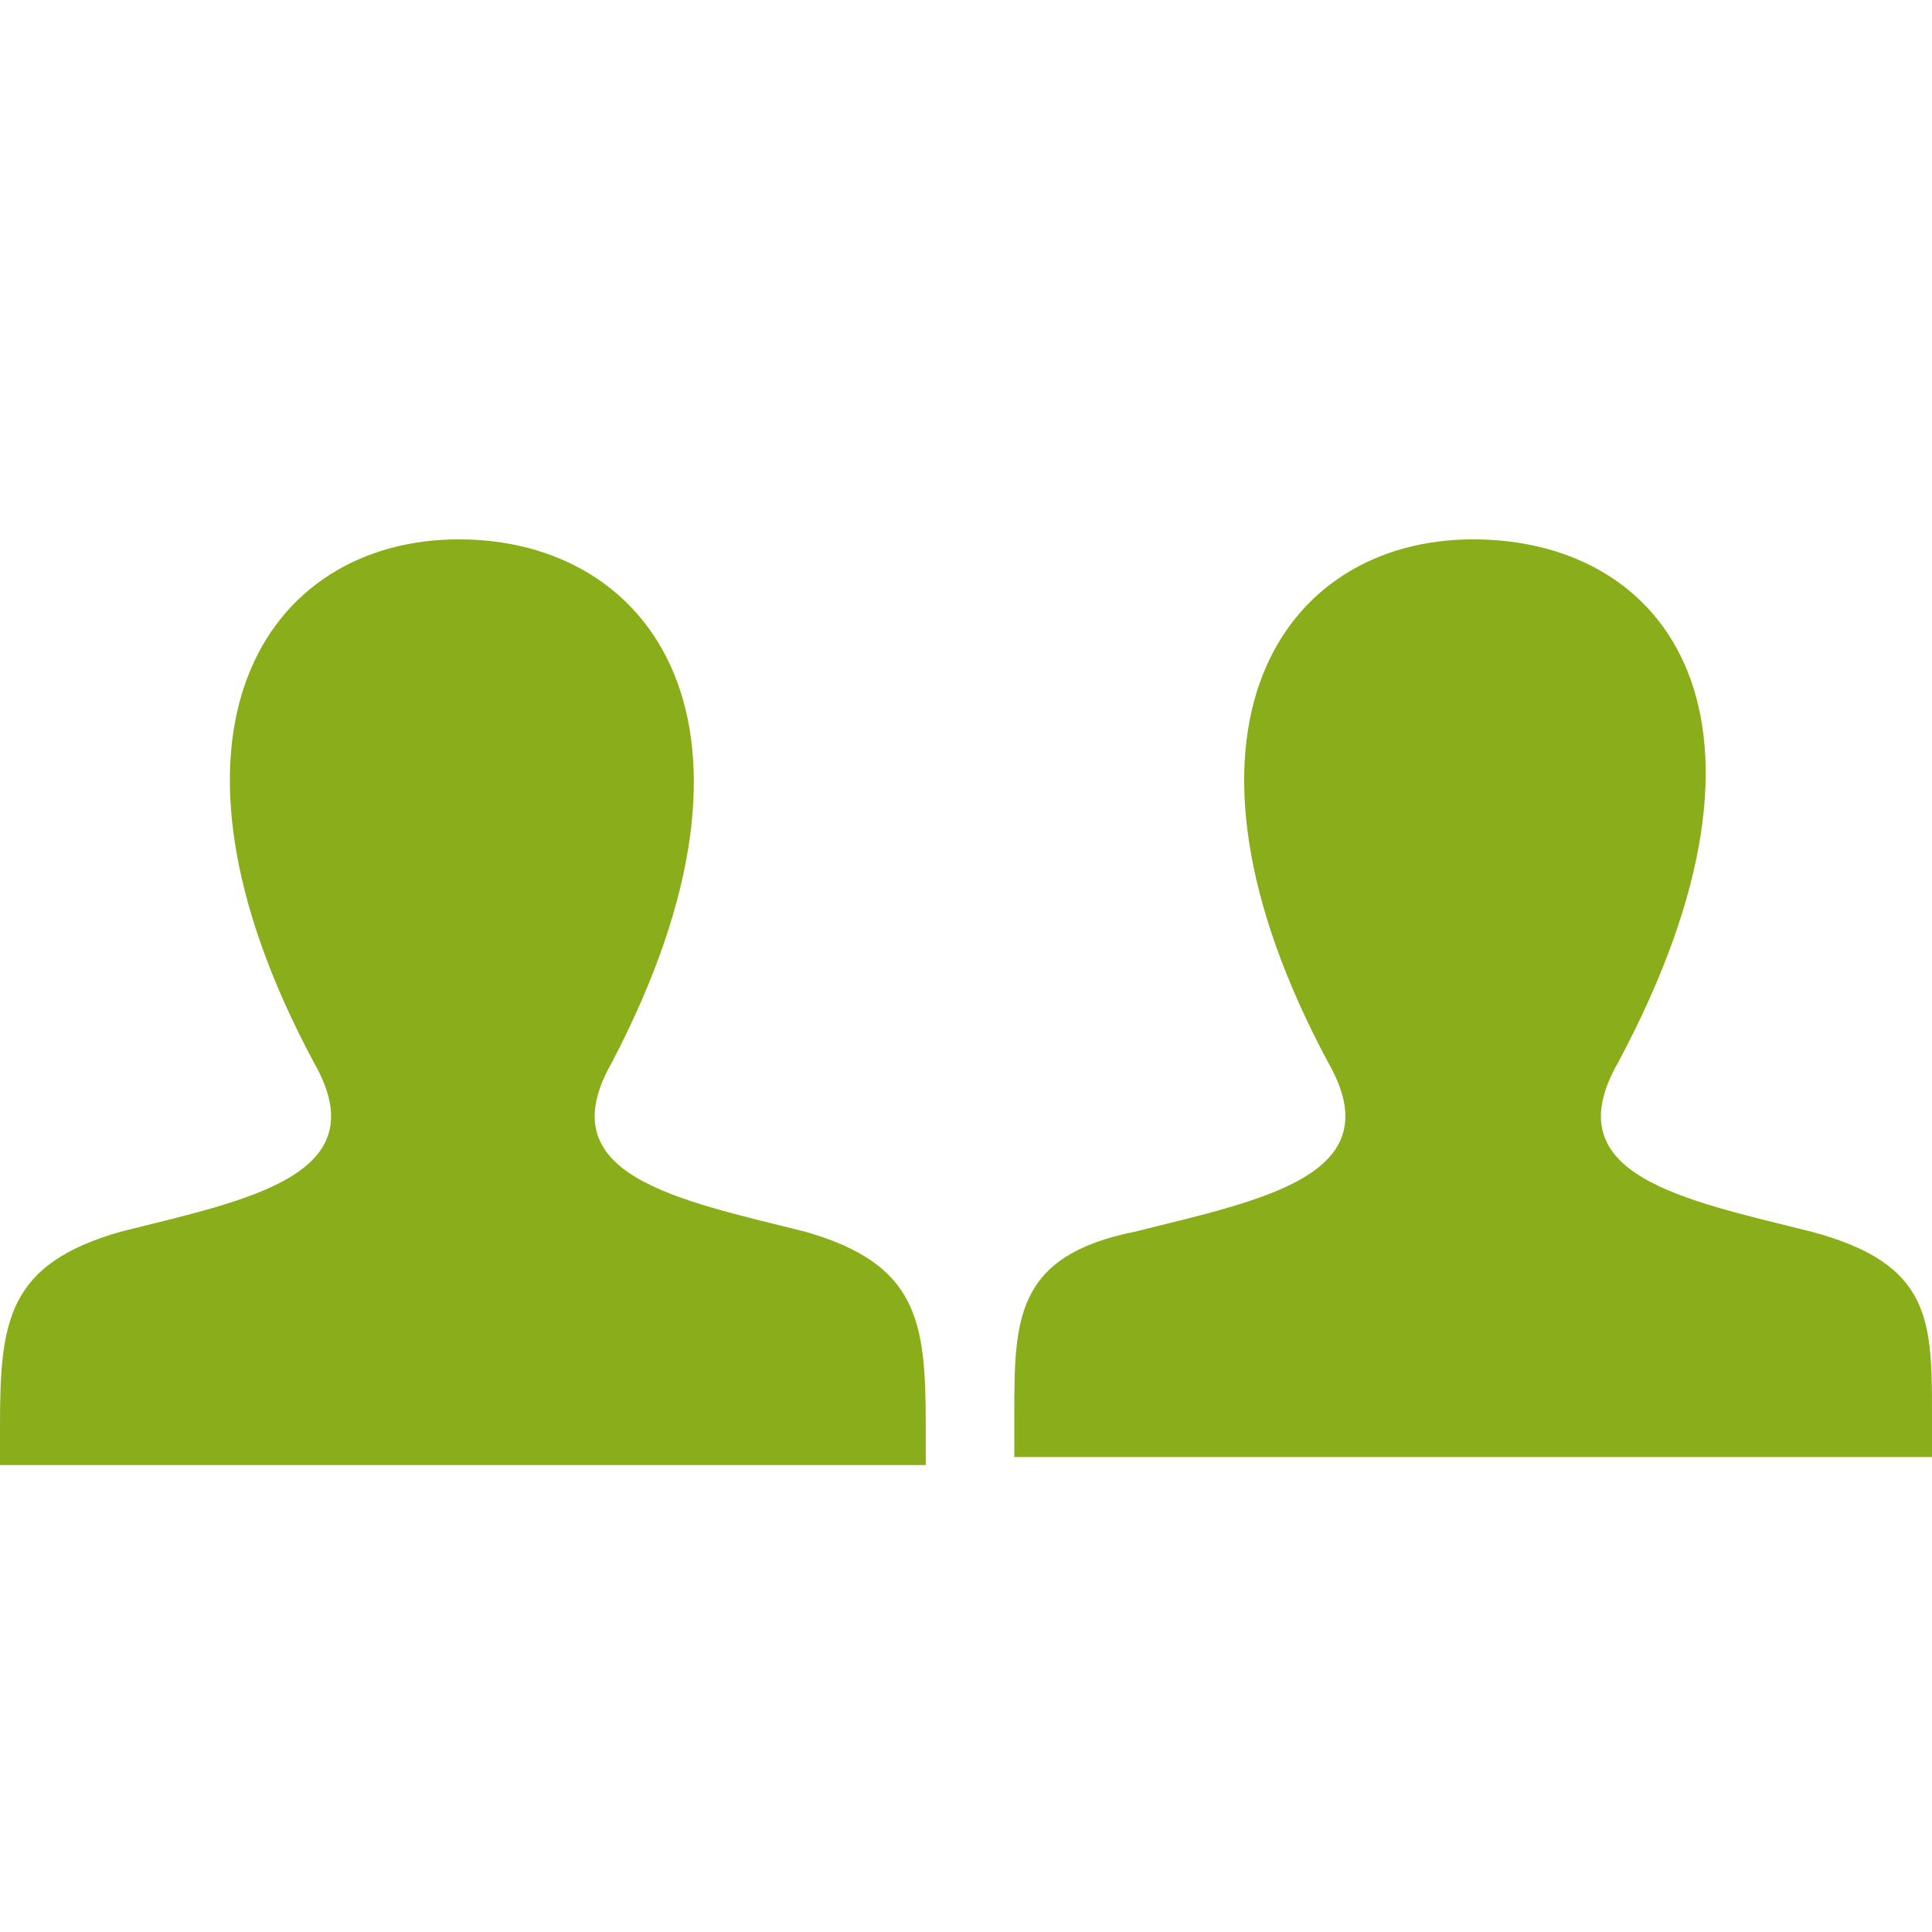
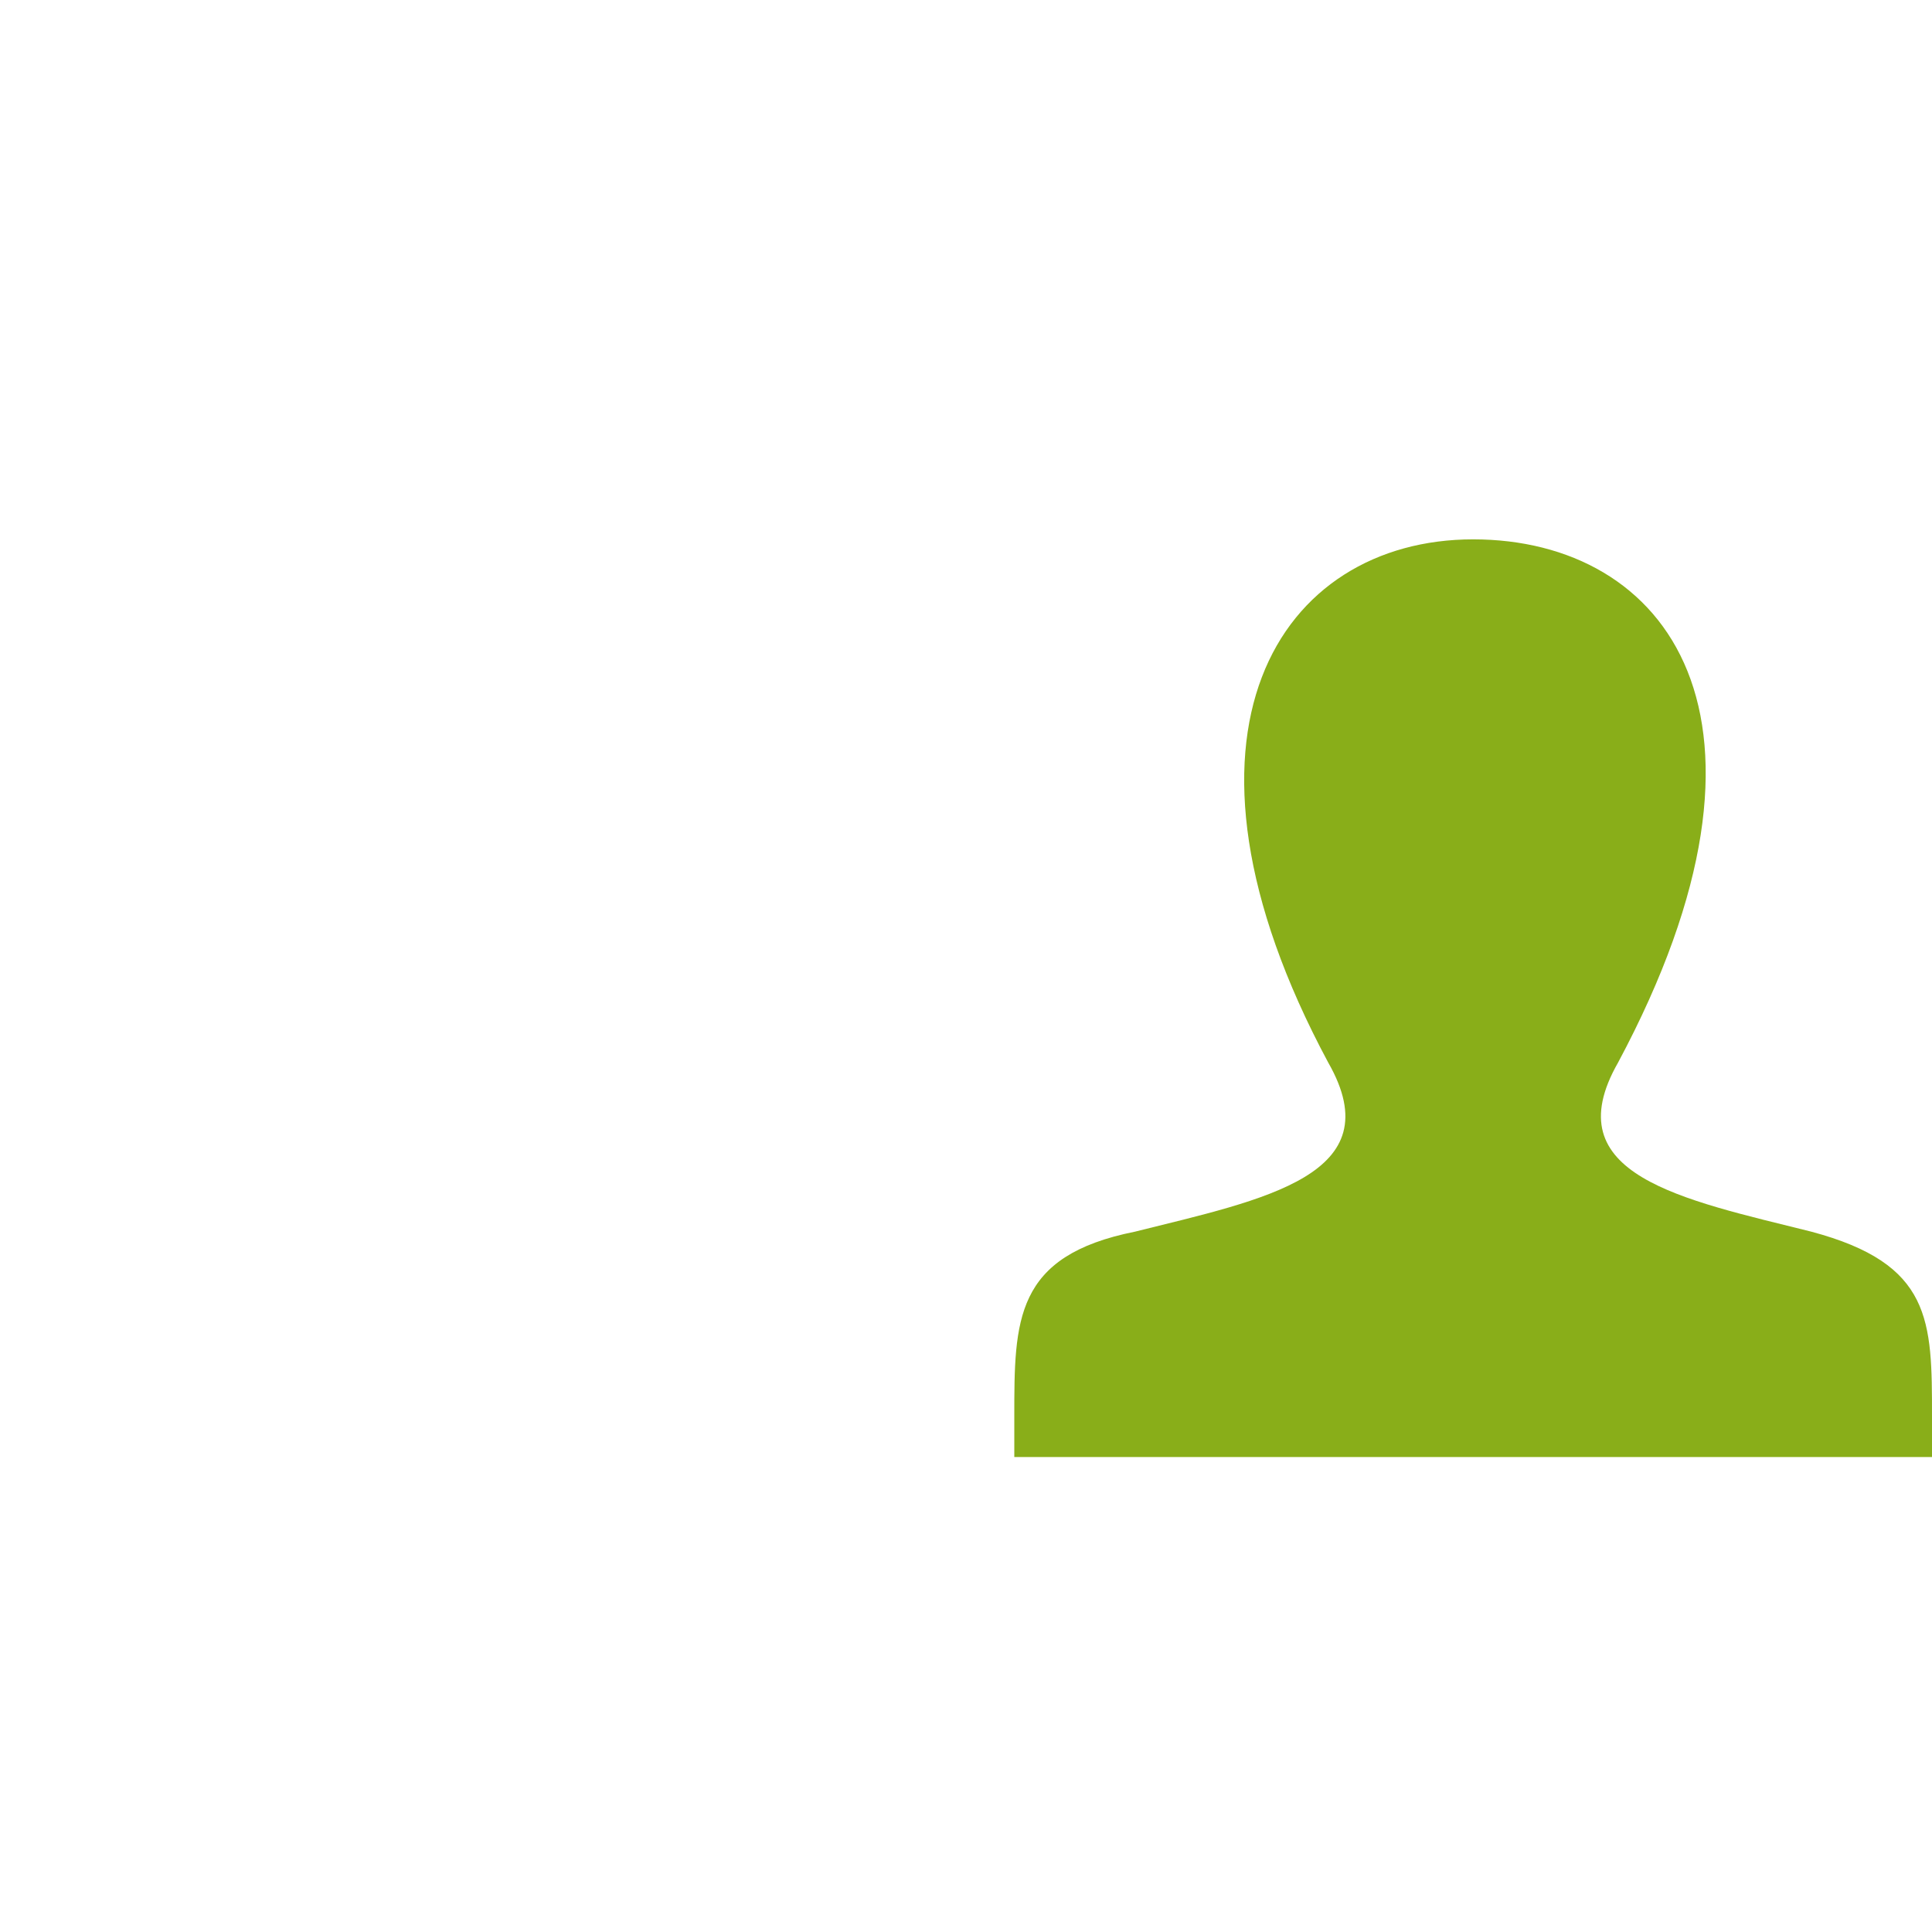
<svg xmlns="http://www.w3.org/2000/svg" version="1.1" id="Ebene_1" x="0px" y="0px" viewBox="0 0 24 24" style="enable-background:new 0 0 24 24;" xml:space="preserve">
  <style type="text/css"> .st0{fill:#89AE19;} </style>
-   <path class="st0" d="M10,15.3c-1.6-0.4-3.2-0.7-2.4-2.1C9.8,9,8.1,6.7,5.7,6.7c-2.4,0-4,2.4-1.8,6.5c0.8,1.4-0.8,1.7-2.4,2.1 C0.1,15.7,0,16.4,0,17.7l0,0.5h11.5l0-0.5C11.5,16.4,11.4,15.7,10,15.3z" />
  <path class="st0" d="M22.5,15.3c-1.6-0.4-3.2-0.7-2.4-2.1c2.3-4.3,0.6-6.5-1.8-6.5c-2.4,0-4,2.4-1.8,6.5c0.8,1.4-0.8,1.7-2.4,2.1 c-1.5,0.3-1.5,1.1-1.5,2.3l0,0.5H24l0-0.5C24,16.4,24,15.7,22.5,15.3z" />
</svg>